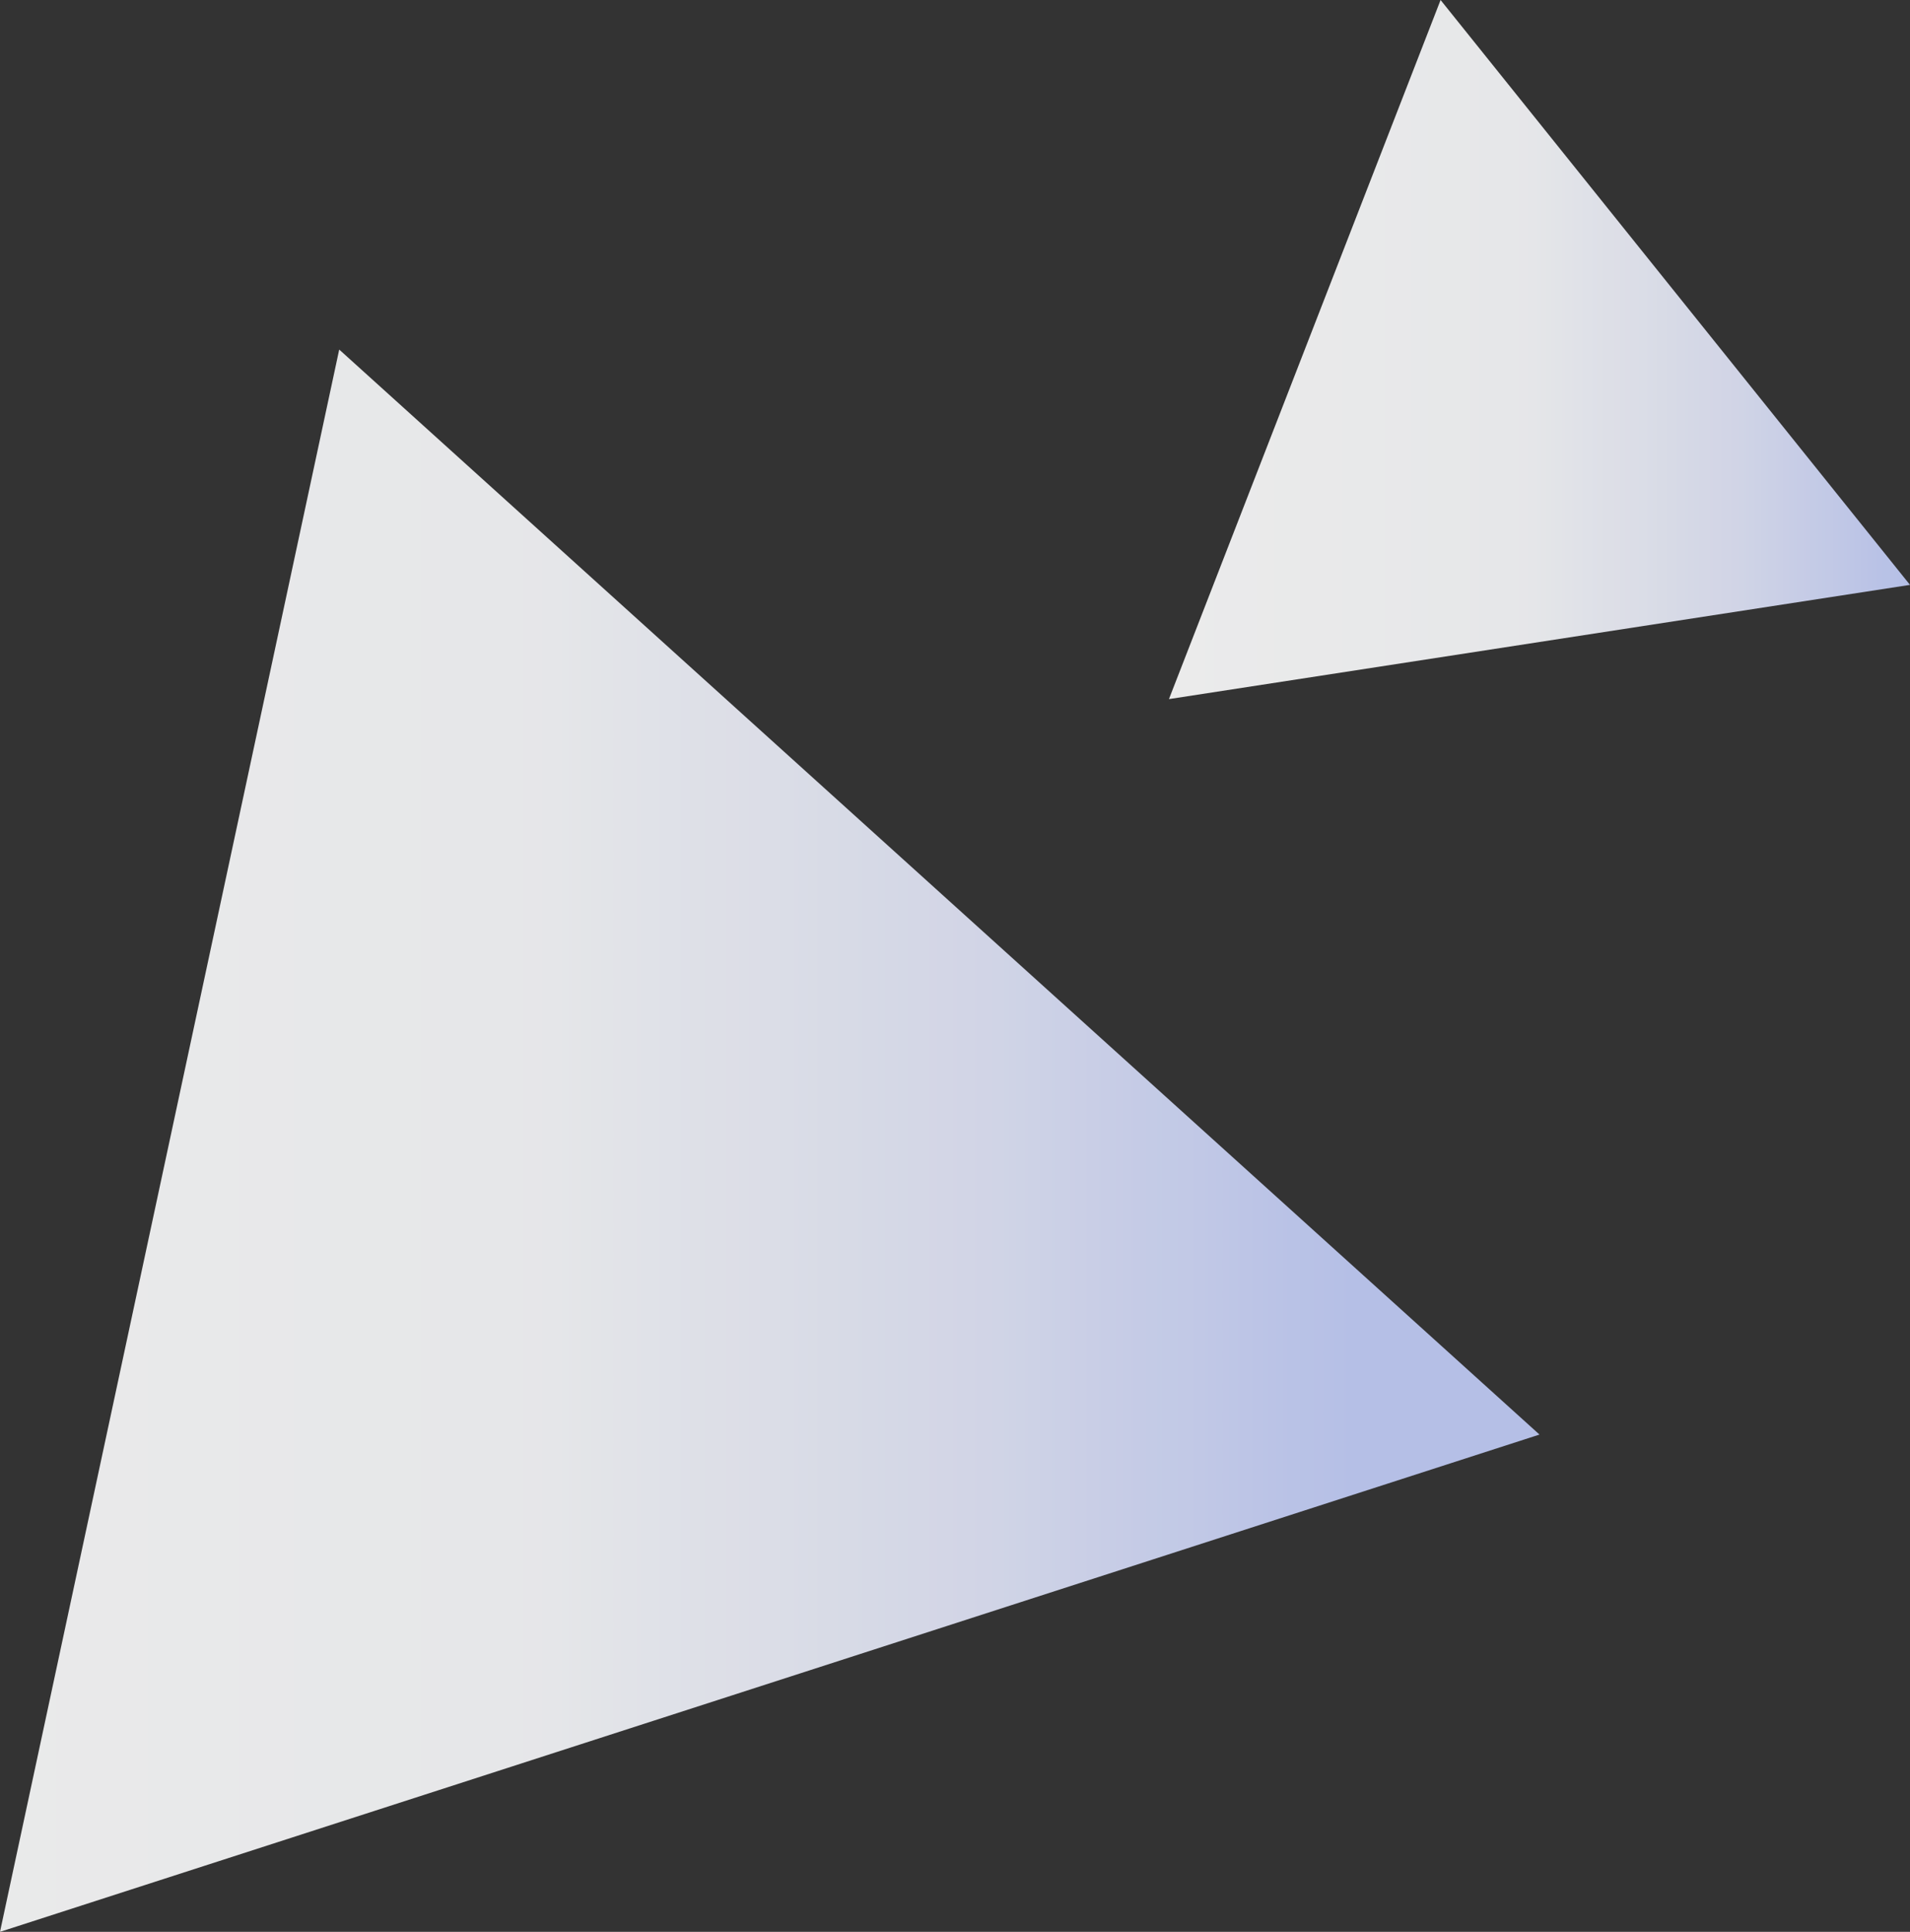
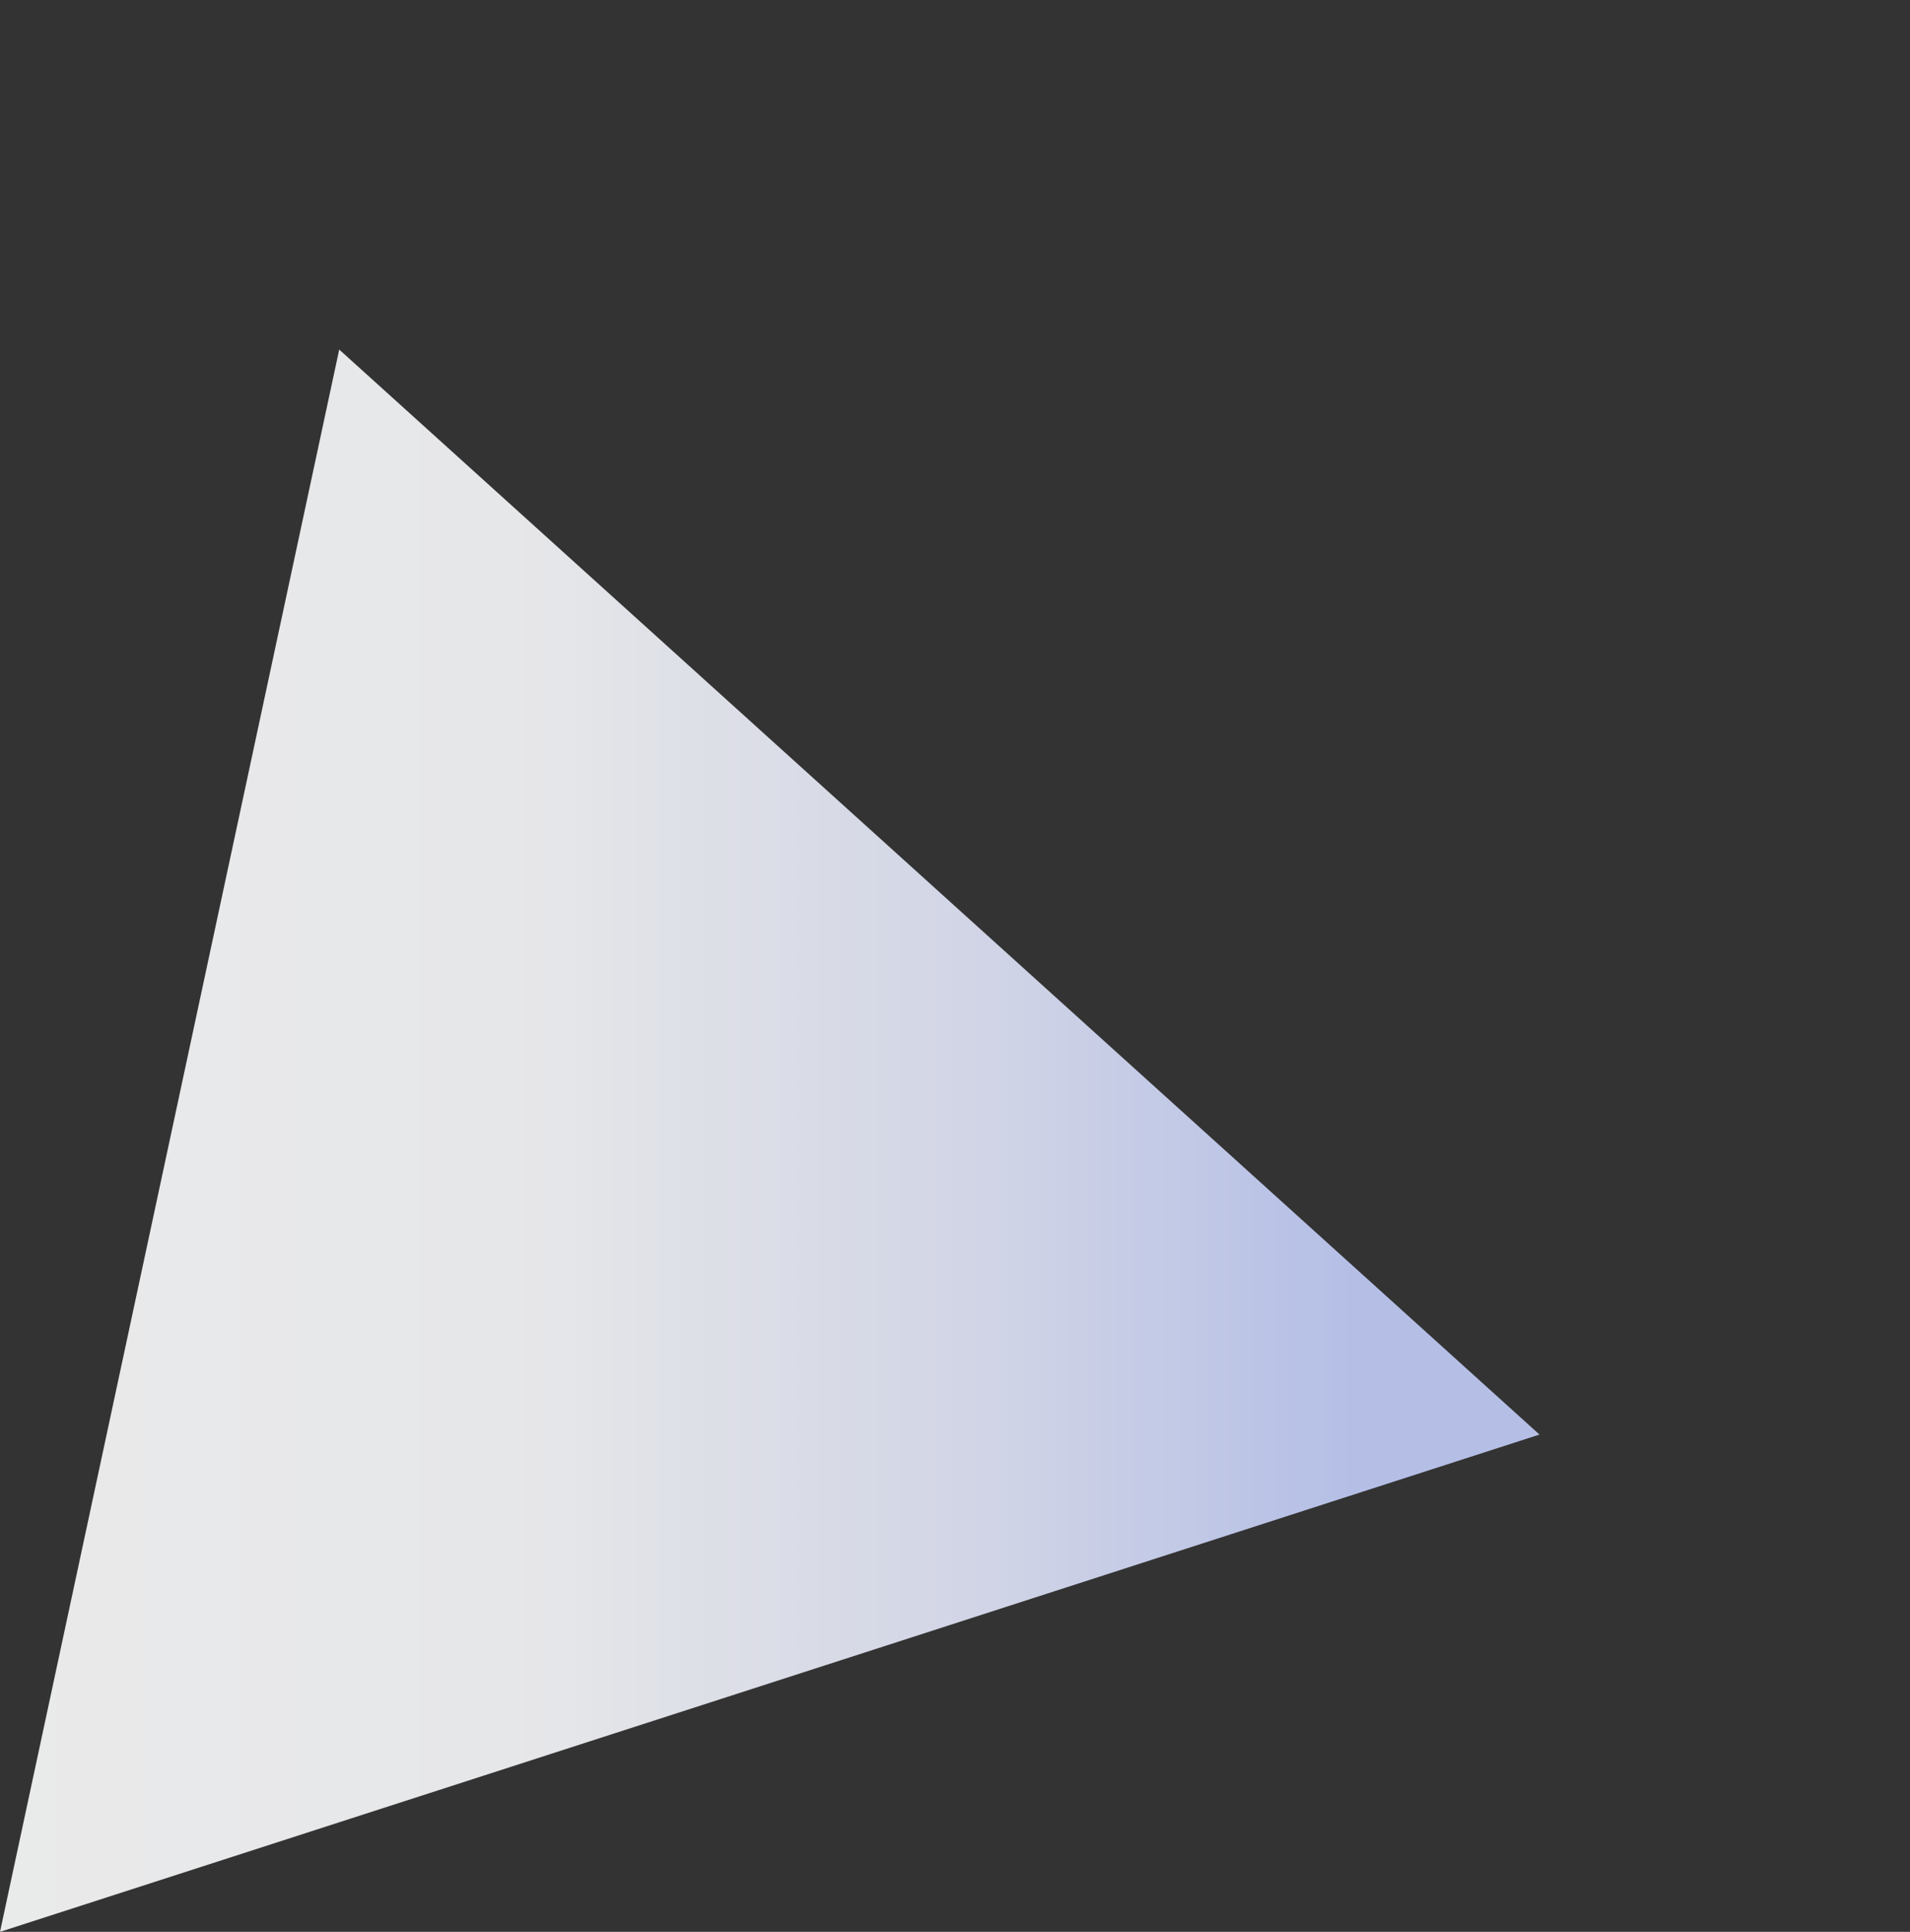
<svg xmlns="http://www.w3.org/2000/svg" xmlns:xlink="http://www.w3.org/1999/xlink" width="168.305" height="170.177" viewBox="0 0 168.305 170.177">
  <rect x="0" y="0" width="168.305" height="170.177" fill="#333333" stroke="none" />
  <defs>
    <linearGradient id="linear-gradient" y1="0.5" x2="1" y2="0.5" gradientUnits="objectBoundingBox">
      <stop offset="0" stop-color="#fff" />
      <stop offset="0.465" stop-color="#fafbfd" />
      <stop offset="0.767" stop-color="#e2e6f9" />
      <stop offset="1" stop-color="#c3cef9" />
    </linearGradient>
    <linearGradient id="linear-gradient-2" x1="-0.151" y1="0.714" x2="0.884" y2="0.714" xlink:href="#linear-gradient" />
  </defs>
  <g id="Group_79109" data-name="Group 79109" transform="translate(-745.286 -1066.658)" opacity="0.899">
-     <path id="Path_137157" data-name="Path 137157" d="M1169.317,1023.423l-23.936,61.583,65.3-10.062Z" transform="translate(-297.09 43.236)" fill="url(#linear-gradient)" />
    <path id="Path_137158" data-name="Path 137158" d="M775.177,1319.106,745.286,1458.49l135.656-43.806Z" transform="translate(0 -221.655)" fill="url(#linear-gradient-2)" />
  </g>
</svg>